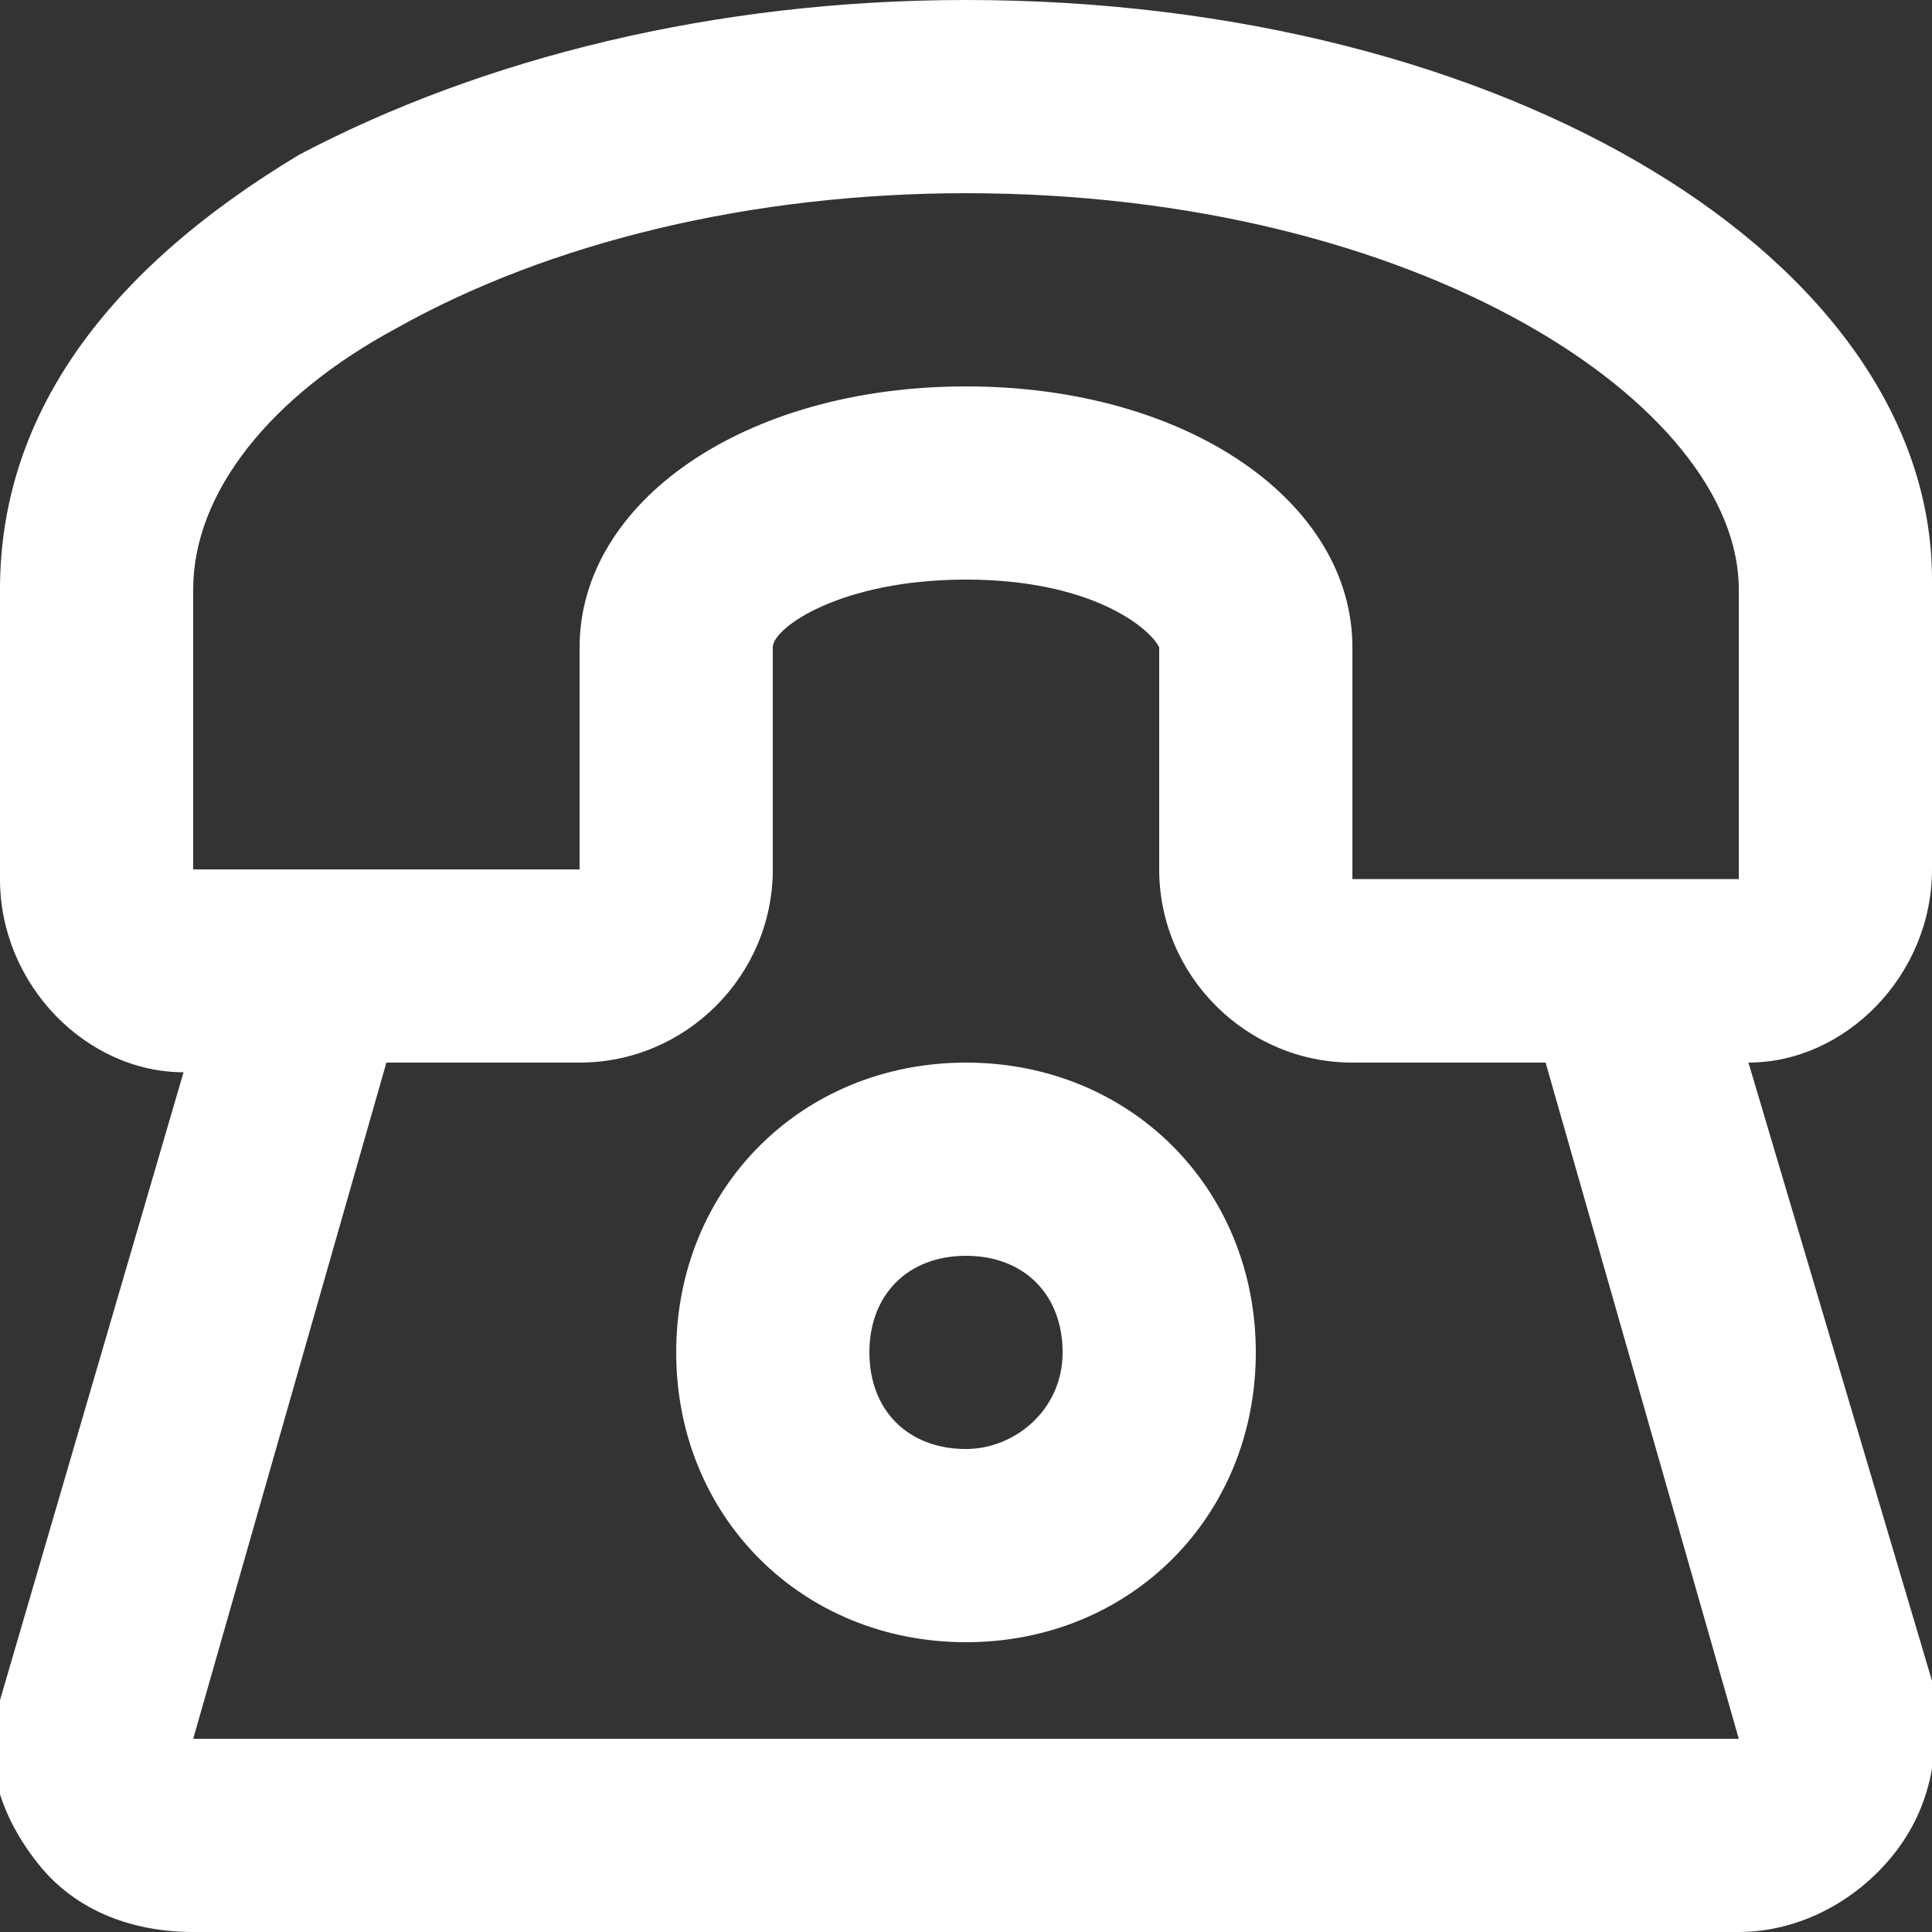
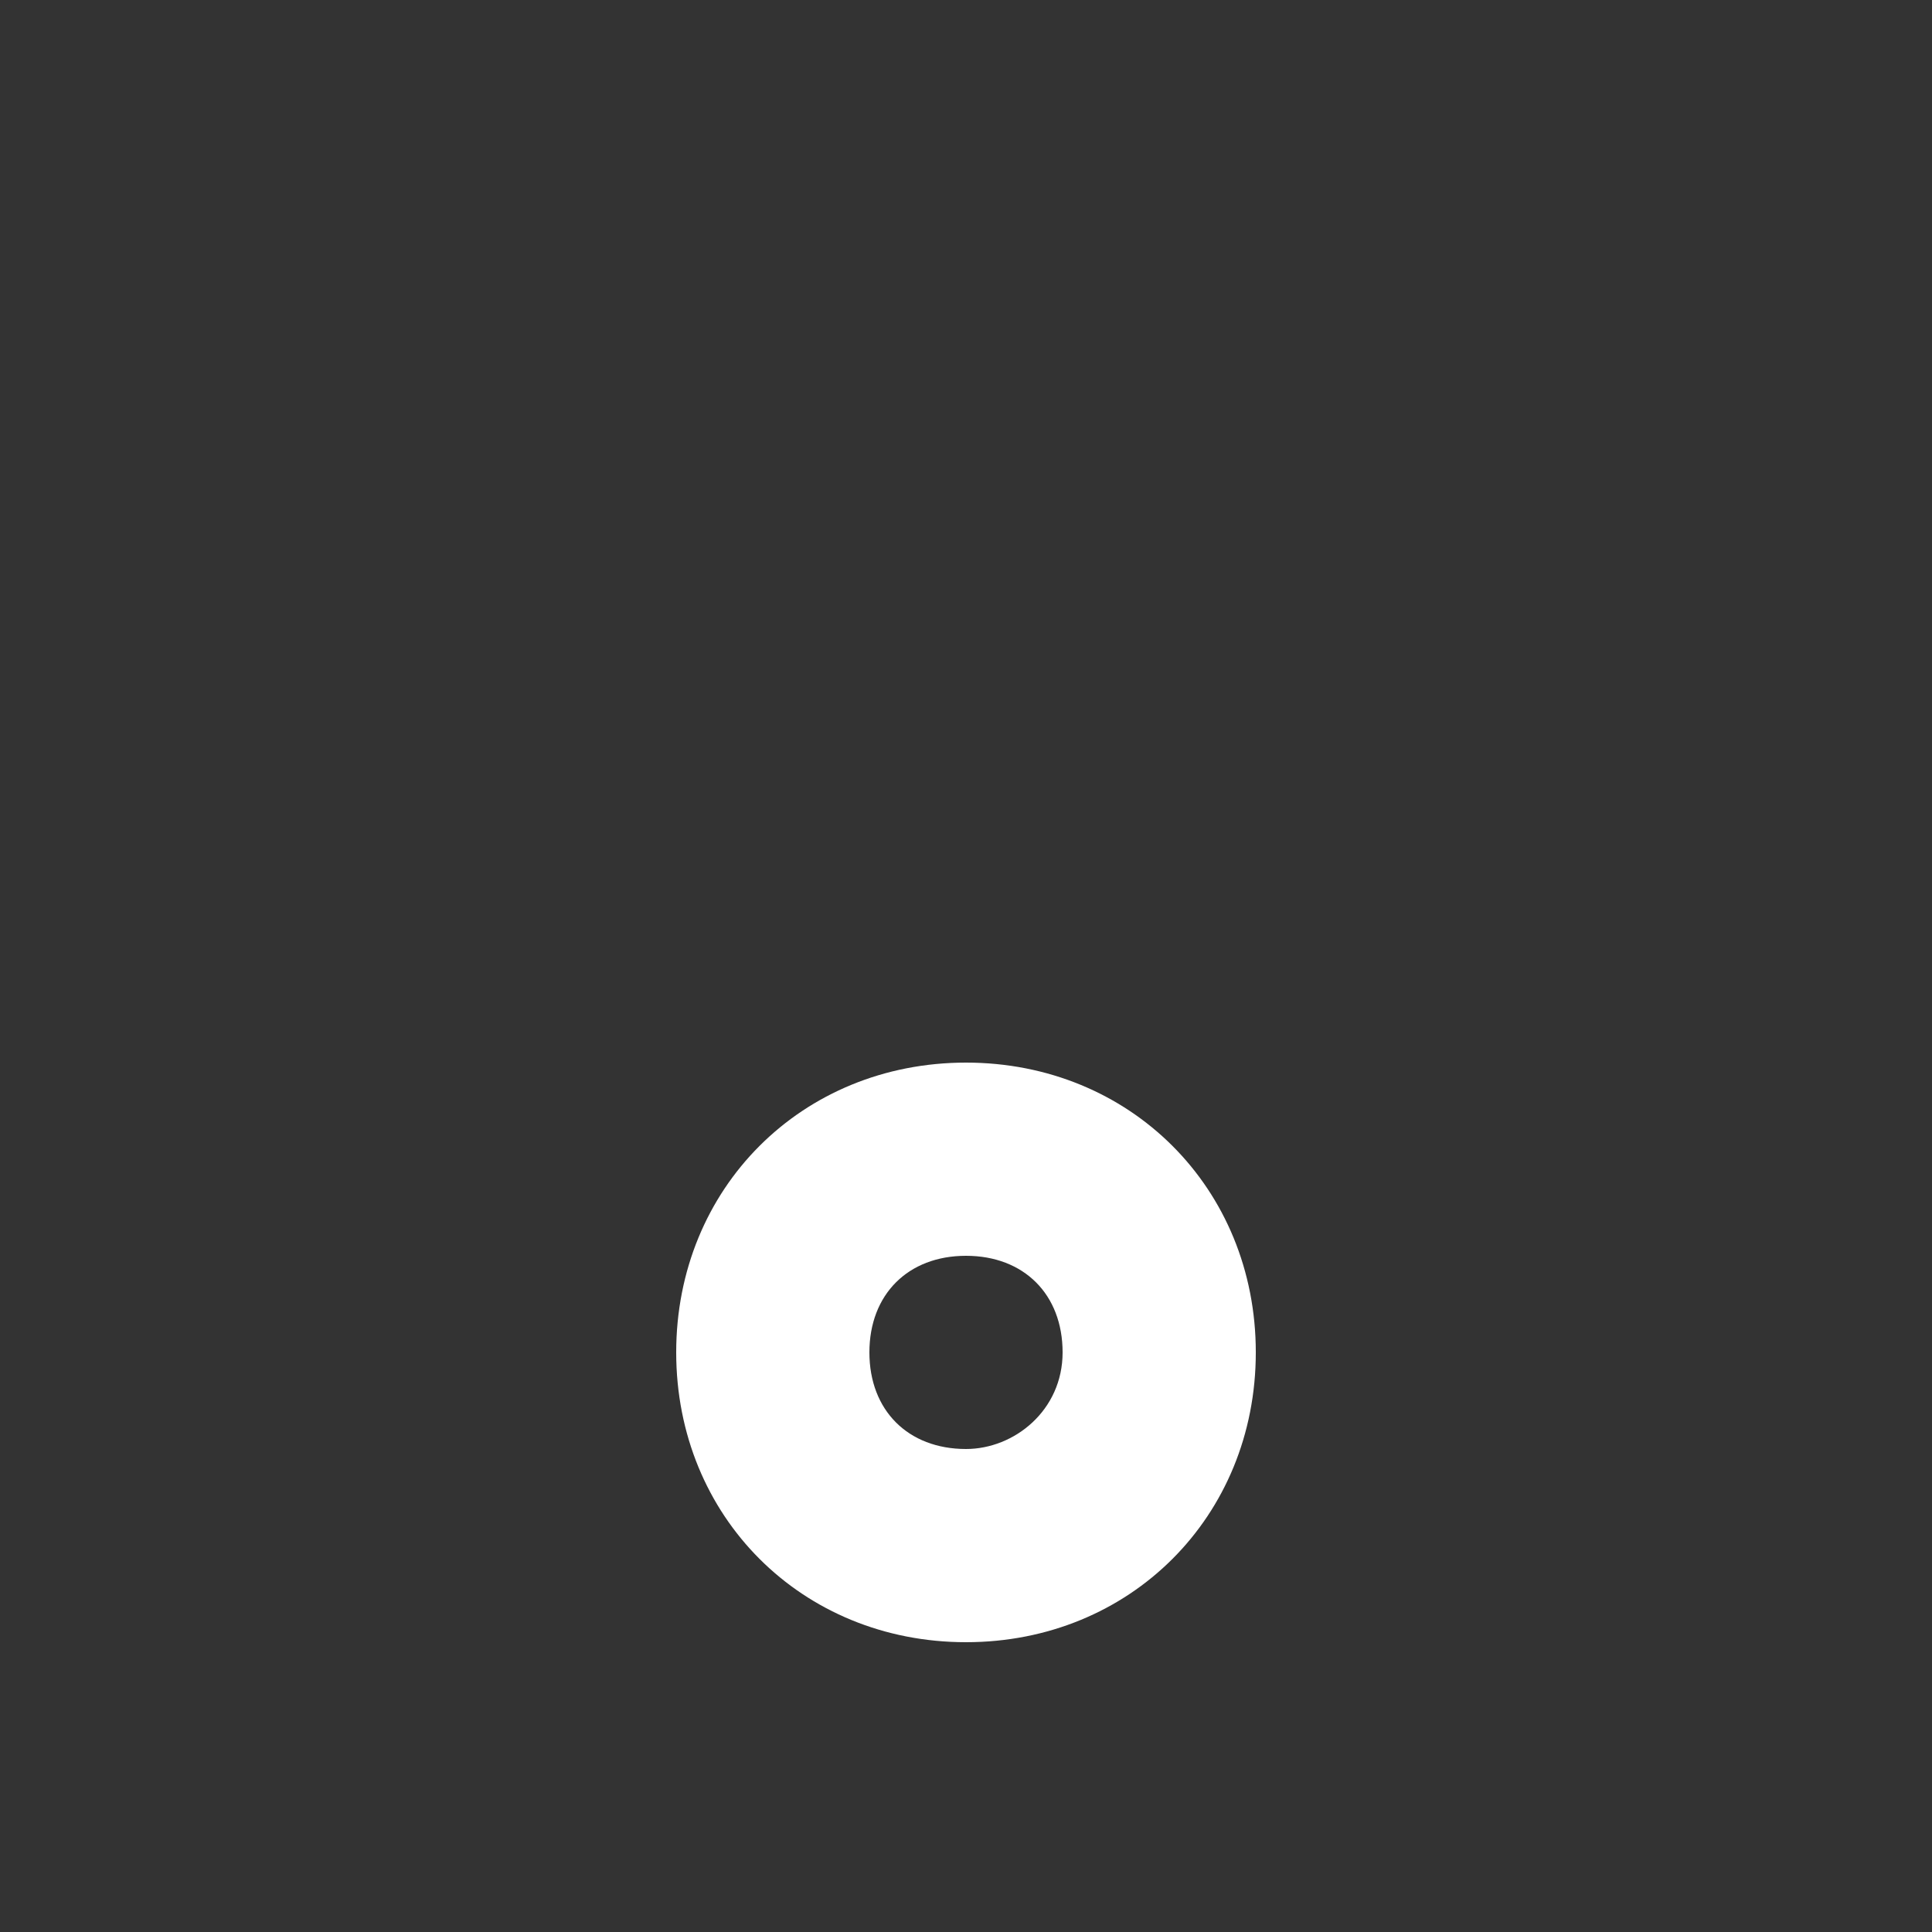
<svg xmlns="http://www.w3.org/2000/svg" id="Layer_1" height="300" viewBox="0 0 20 20" width="300" version="1.1">
  <rect x="0" y="0" width="20" height="20" fill="#333333" stroke="none" />
  <g width="100%" height="100%" transform="matrix(1,0,0,1,0,0)">
    <g>
-       <path d="m20 9v-3c0-3.3-4.4-6-10-6-2.6 0-5 .6-6.9 1.6-2 1.2-3.1 2.7-3.1 4.5v3c0 1.1.9 2 1.9 2l-1.9 6.5c-.2.6 0 1.2.4 1.7s1 .7 1.6.7h16c.6 0 1.2-.3 1.6-.8s.5-1.1.4-1.8l-1.9-6.4c1 0 1.9-.9 1.9-2zm-18-2.9c0-1 .8-2 2.1-2.7 1.6-.9 3.7-1.4 5.9-1.4 4.7 0 8 2.2 8 4.1v3h-4v-2.4c0-1.5-1.7-2.7-4-2.7s-4 1.2-4 2.7v2.3h-4zm0 11.9 2-7h2c1.1 0 2-.9 2-2v-2.3c0-.2.7-.7 2-.7s1.9.5 2 .7v2.3c0 1.1.9 2 2 2h2l2 7z" fill="#ffffff" fill-opacity="1" data-original-color="#000000ff" stroke="none" stroke-opacity="1" />
      <path d="m10 11c-1.7 0-3 1.3-3 3s1.3 3 3 3 3-1.3 3-3-1.3-3-3-3zm0 4c-.6 0-1-.4-1-1s.4-1 1-1 1 .4 1 1-.5 1-1 1z" fill="#ffffff" fill-opacity="1" data-original-color="#000000ff" stroke="none" stroke-opacity="1" />
    </g>
  </g>
</svg>